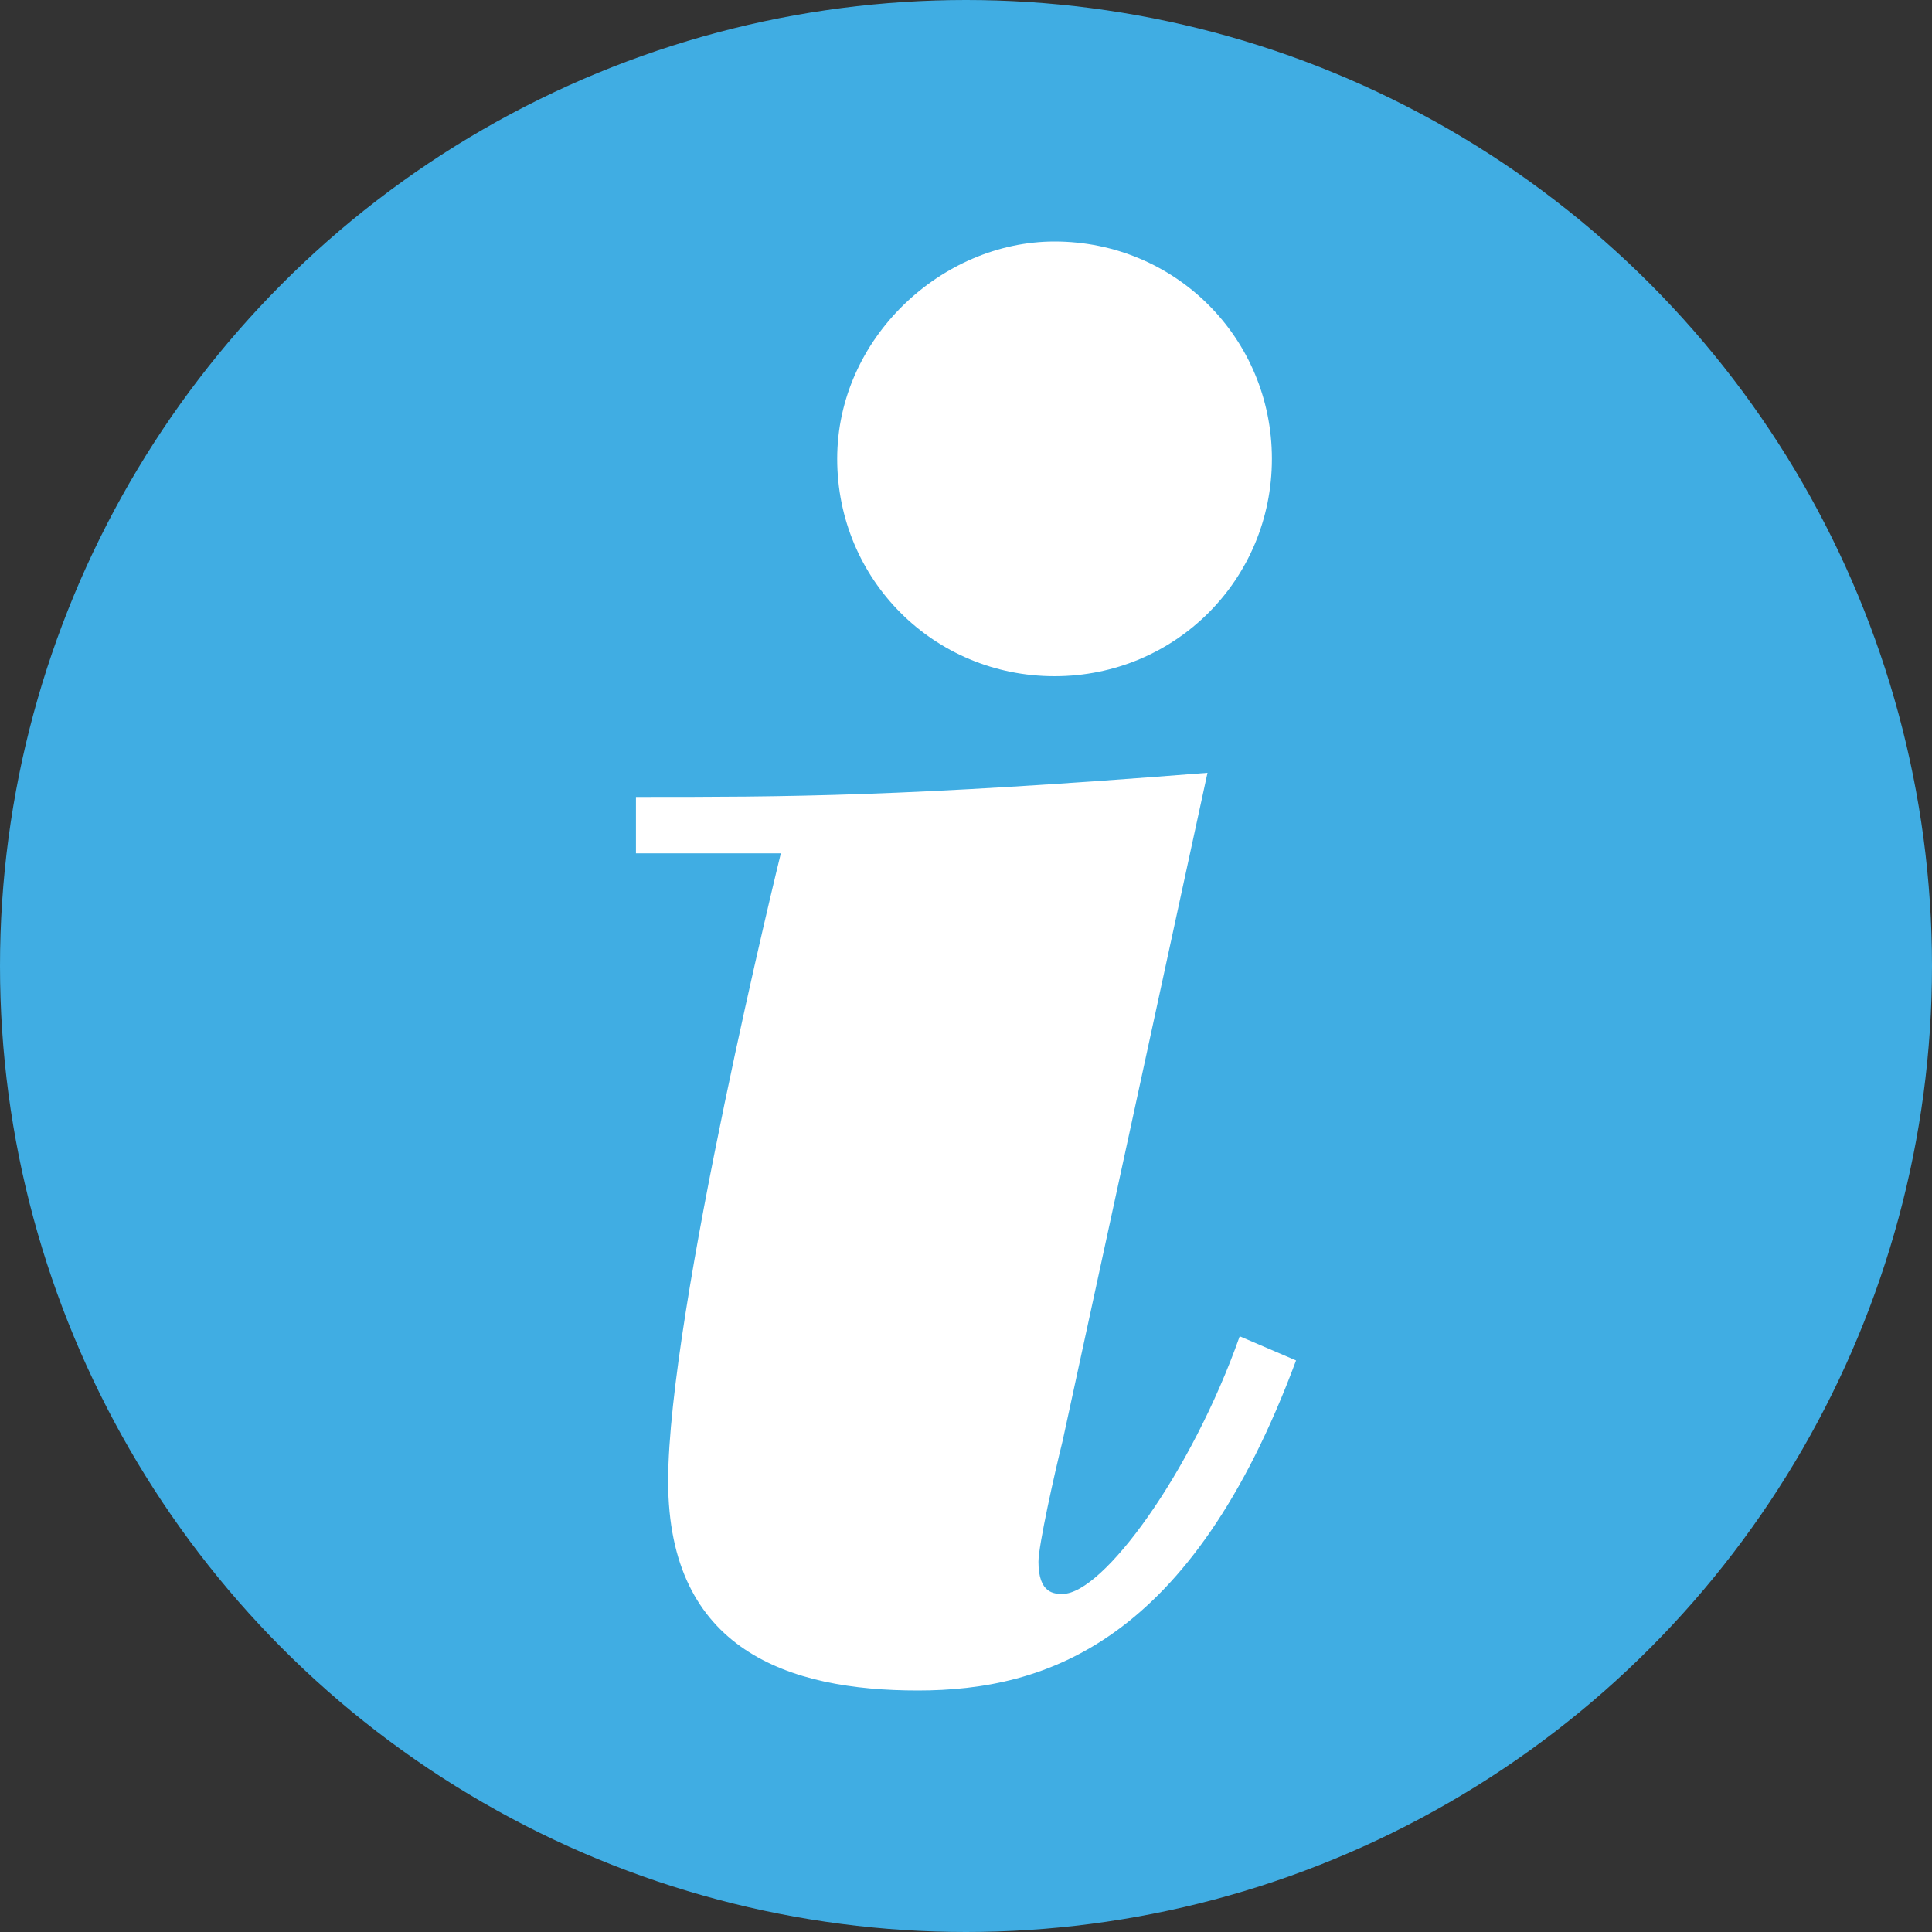
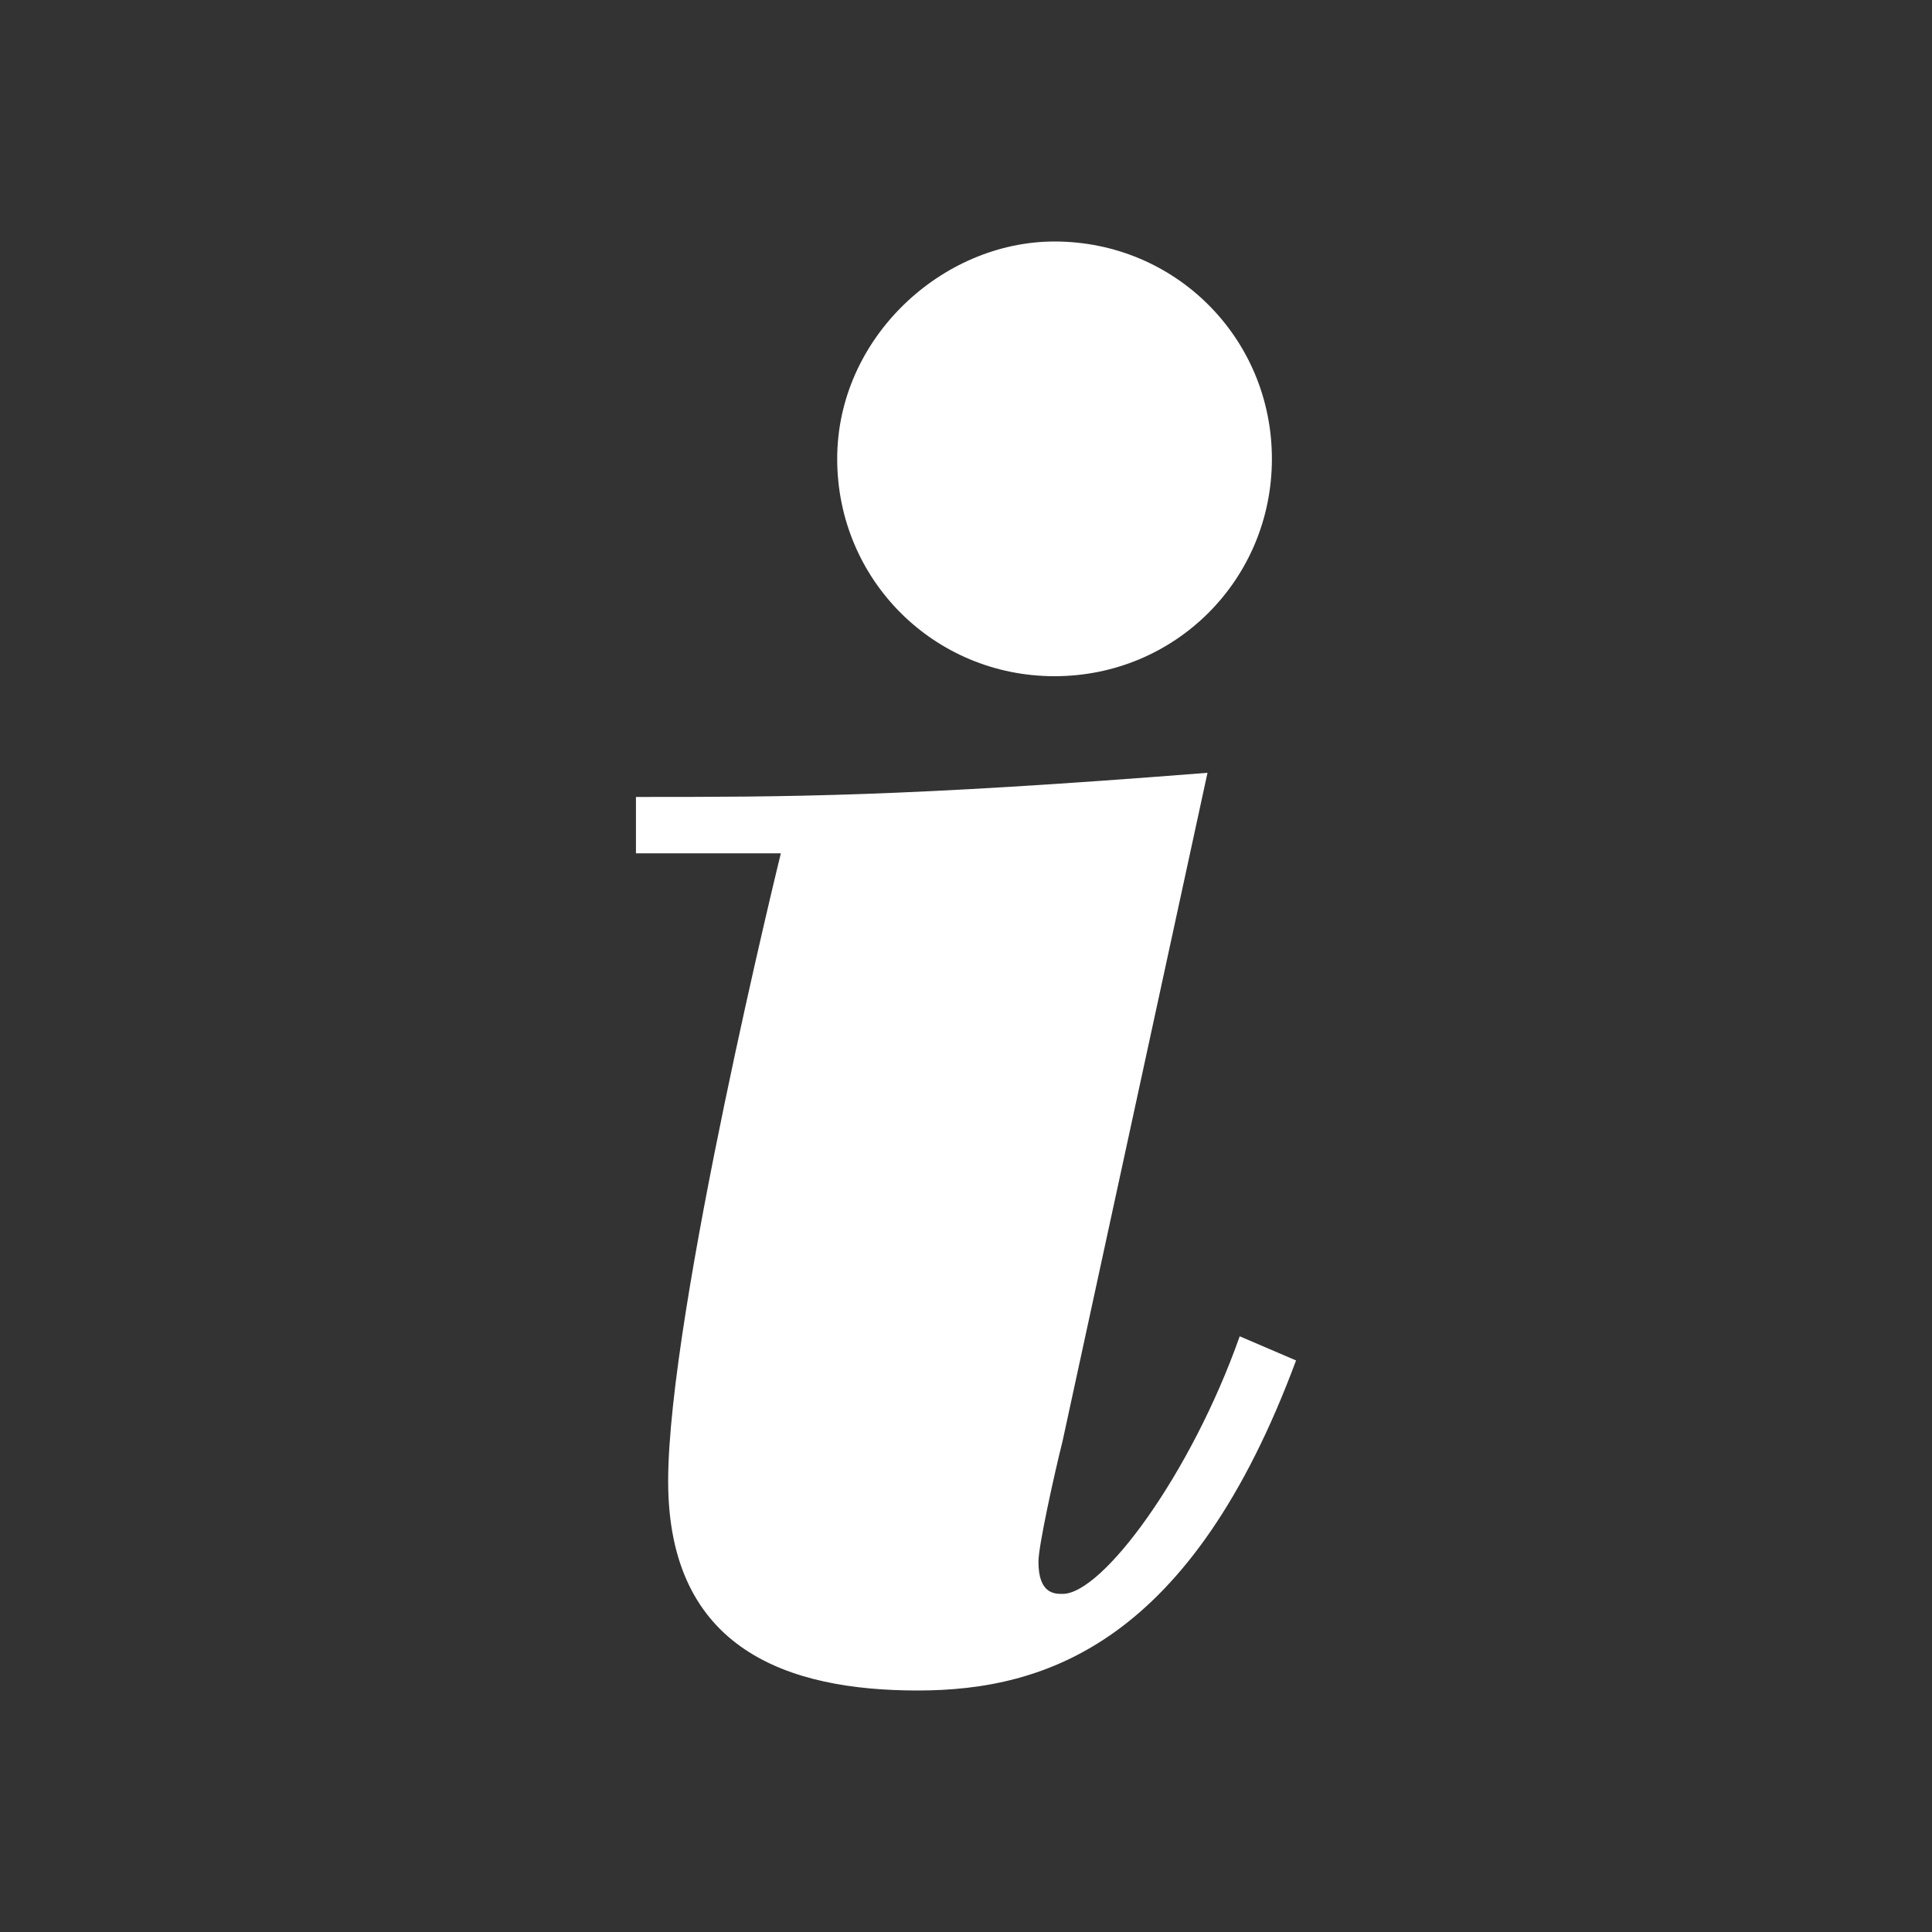
<svg xmlns="http://www.w3.org/2000/svg" id="Calque_1" data-name="Calque 1" version="1.1" viewBox="0 0 24 24">
  <rect x="0" y="0" width="24" height="24" fill="#333333" stroke="none" />
  <defs>
    <style>
      .cls-1 {
        fill: #40ade3;
      }

      .cls-1, .cls-2 {
        stroke-width: 0px;
      }

      .cls-2 {
        fill: #fff;
      }
    </style>
  </defs>
-   <circle class="cls-1" cx="12" cy="12" r="12" />
  <path class="cls-2" d="M13.2,17.9c-.1.4-.3,1.3-.3,1.5,0,.4.2.4.3.4.5,0,1.6-1.5,2.2-3.2l.7.3c-1.3,3.5-3.1,4.1-4.7,4.1s-3.1-.5-3.1-2.6,1.4-7.8,1.4-7.8h-1.8v-.7c1.9,0,3.3,0,7.1-.3l-1.8,8.3ZM13.1,3c1.5,0,2.7,1.2,2.7,2.7s-1.2,2.7-2.7,2.7-2.7-1.2-2.7-2.7c0-1.5,1.3-2.7,2.7-2.7Z" />
</svg>